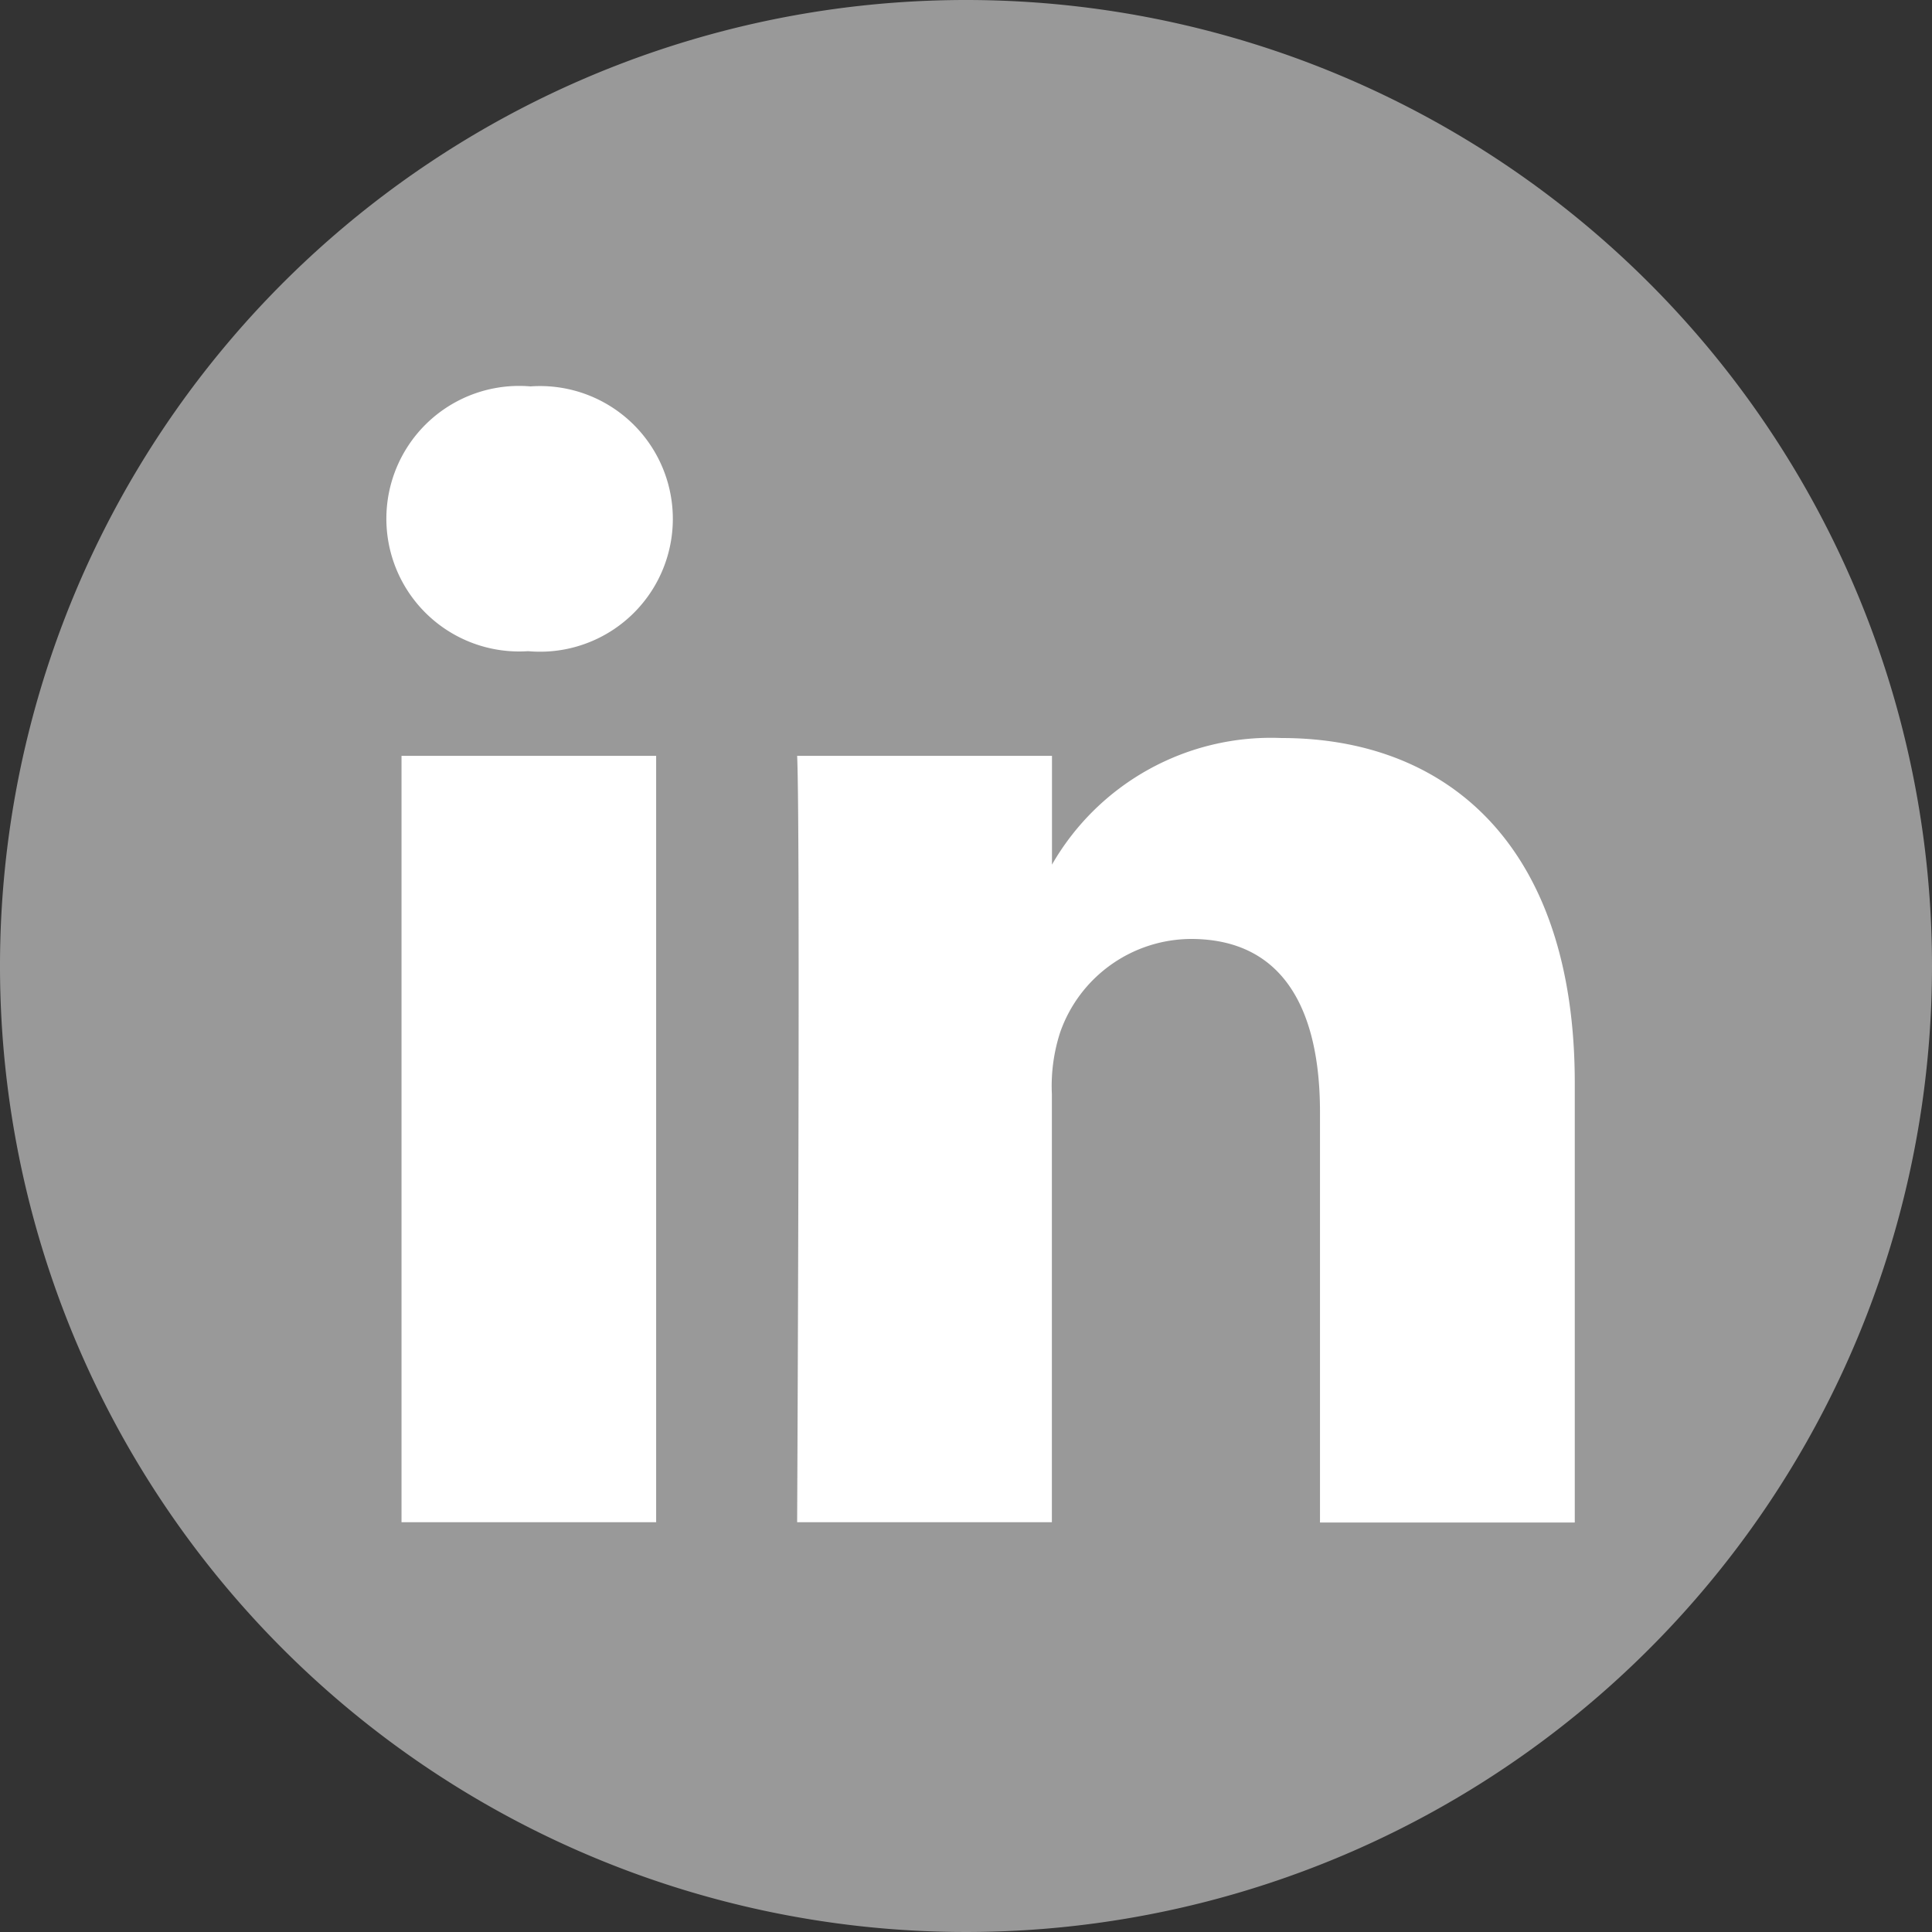
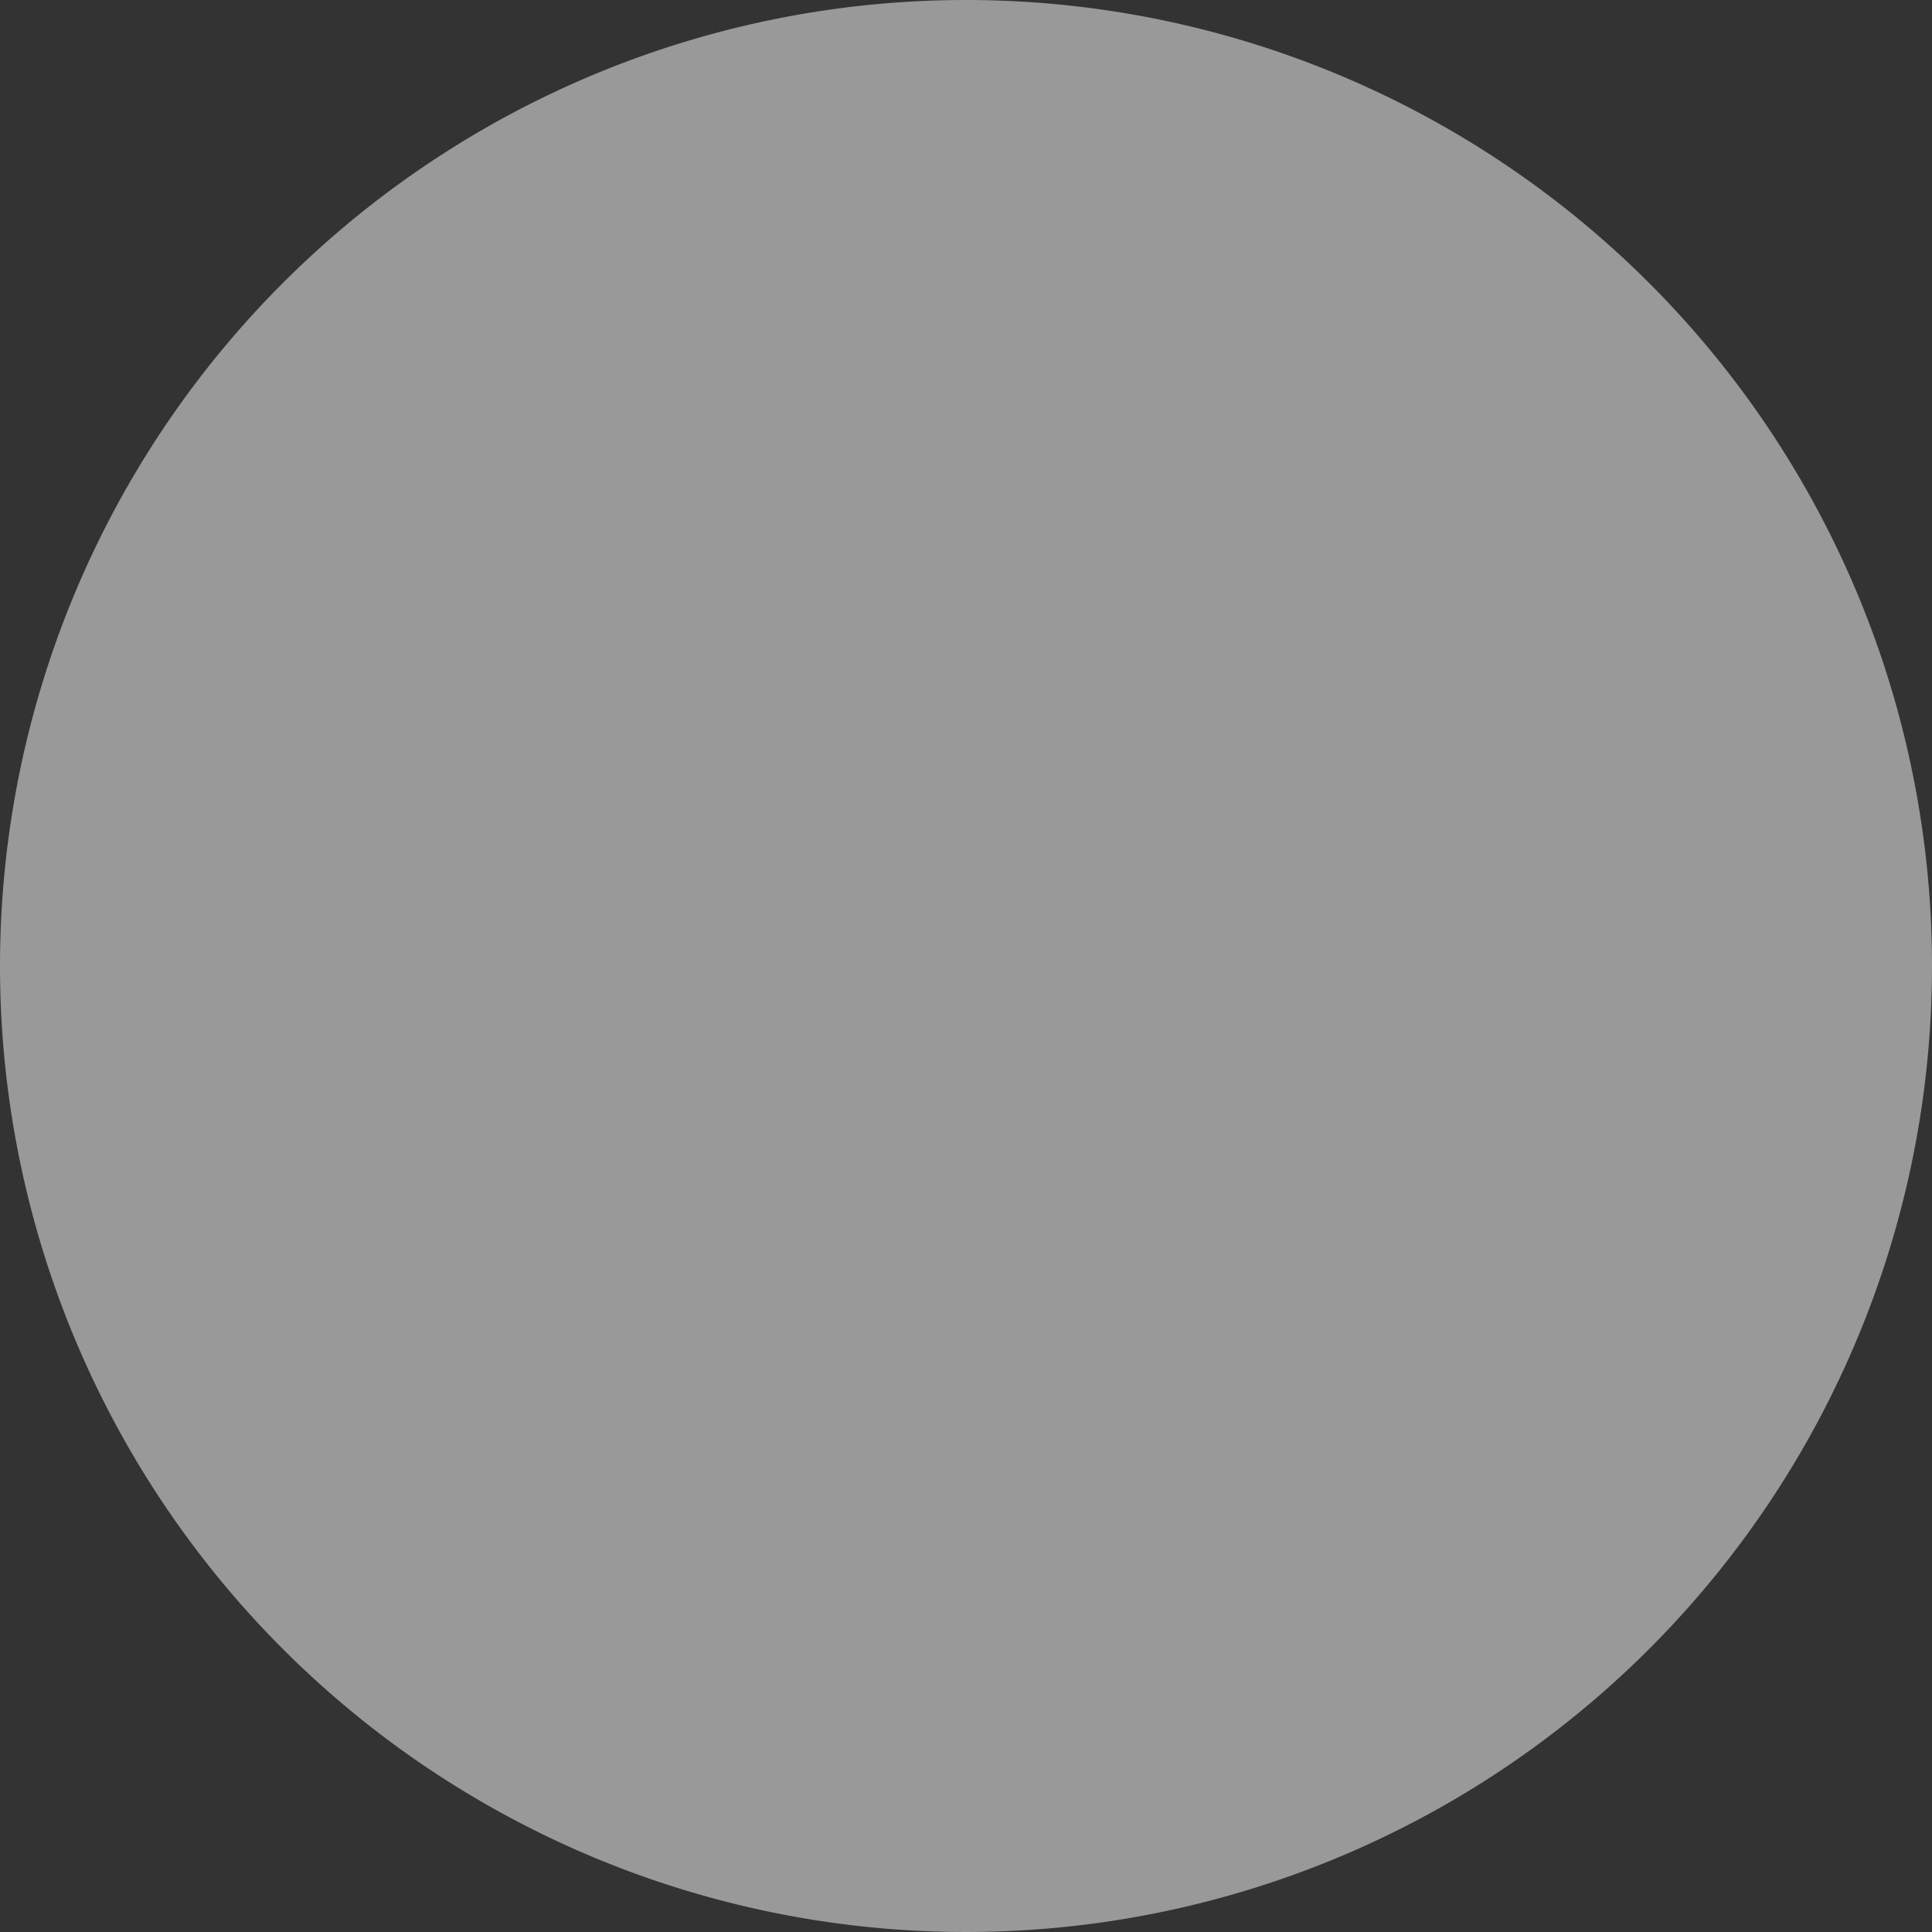
<svg xmlns="http://www.w3.org/2000/svg" width="40" height="40" viewBox="0 0 40 40">
  <rect x="0" y="0" width="40" height="40" fill="#333333" stroke="none" />
  <g id="Group_300" data-name="Group 300" transform="translate(11848 17029)">
    <path id="Path_2626" data-name="Path 2626" d="M20,0A20,20,0,1,0,40,20,20,20,0,0,0,20,0Z" transform="translate(-11848 -17029)" fill="#999" />
-     <path id="Path_2640" data-name="Path 2640" d="M32.3,30.594V21.5c0-4.874-2.6-7.142-6.072-7.142a5.231,5.231,0,0,0-4.752,2.621V14.727H16.2c.07,1.49,0,15.867,0,15.867h5.274V21.732a3.6,3.6,0,0,1,.173-1.285,2.886,2.886,0,0,1,2.705-1.929c1.909,0,2.673,1.454,2.673,3.587V30.6H32.3ZM10.644,12.561a2.75,2.75,0,1,0,.034-5.483,2.749,2.749,0,1,0-.067,5.483Zm2.637,18.033V14.727H8.009V30.594h5.273Z" transform="translate(-11847.696 -17028.078)" fill="#fff" />
  </g>
</svg>